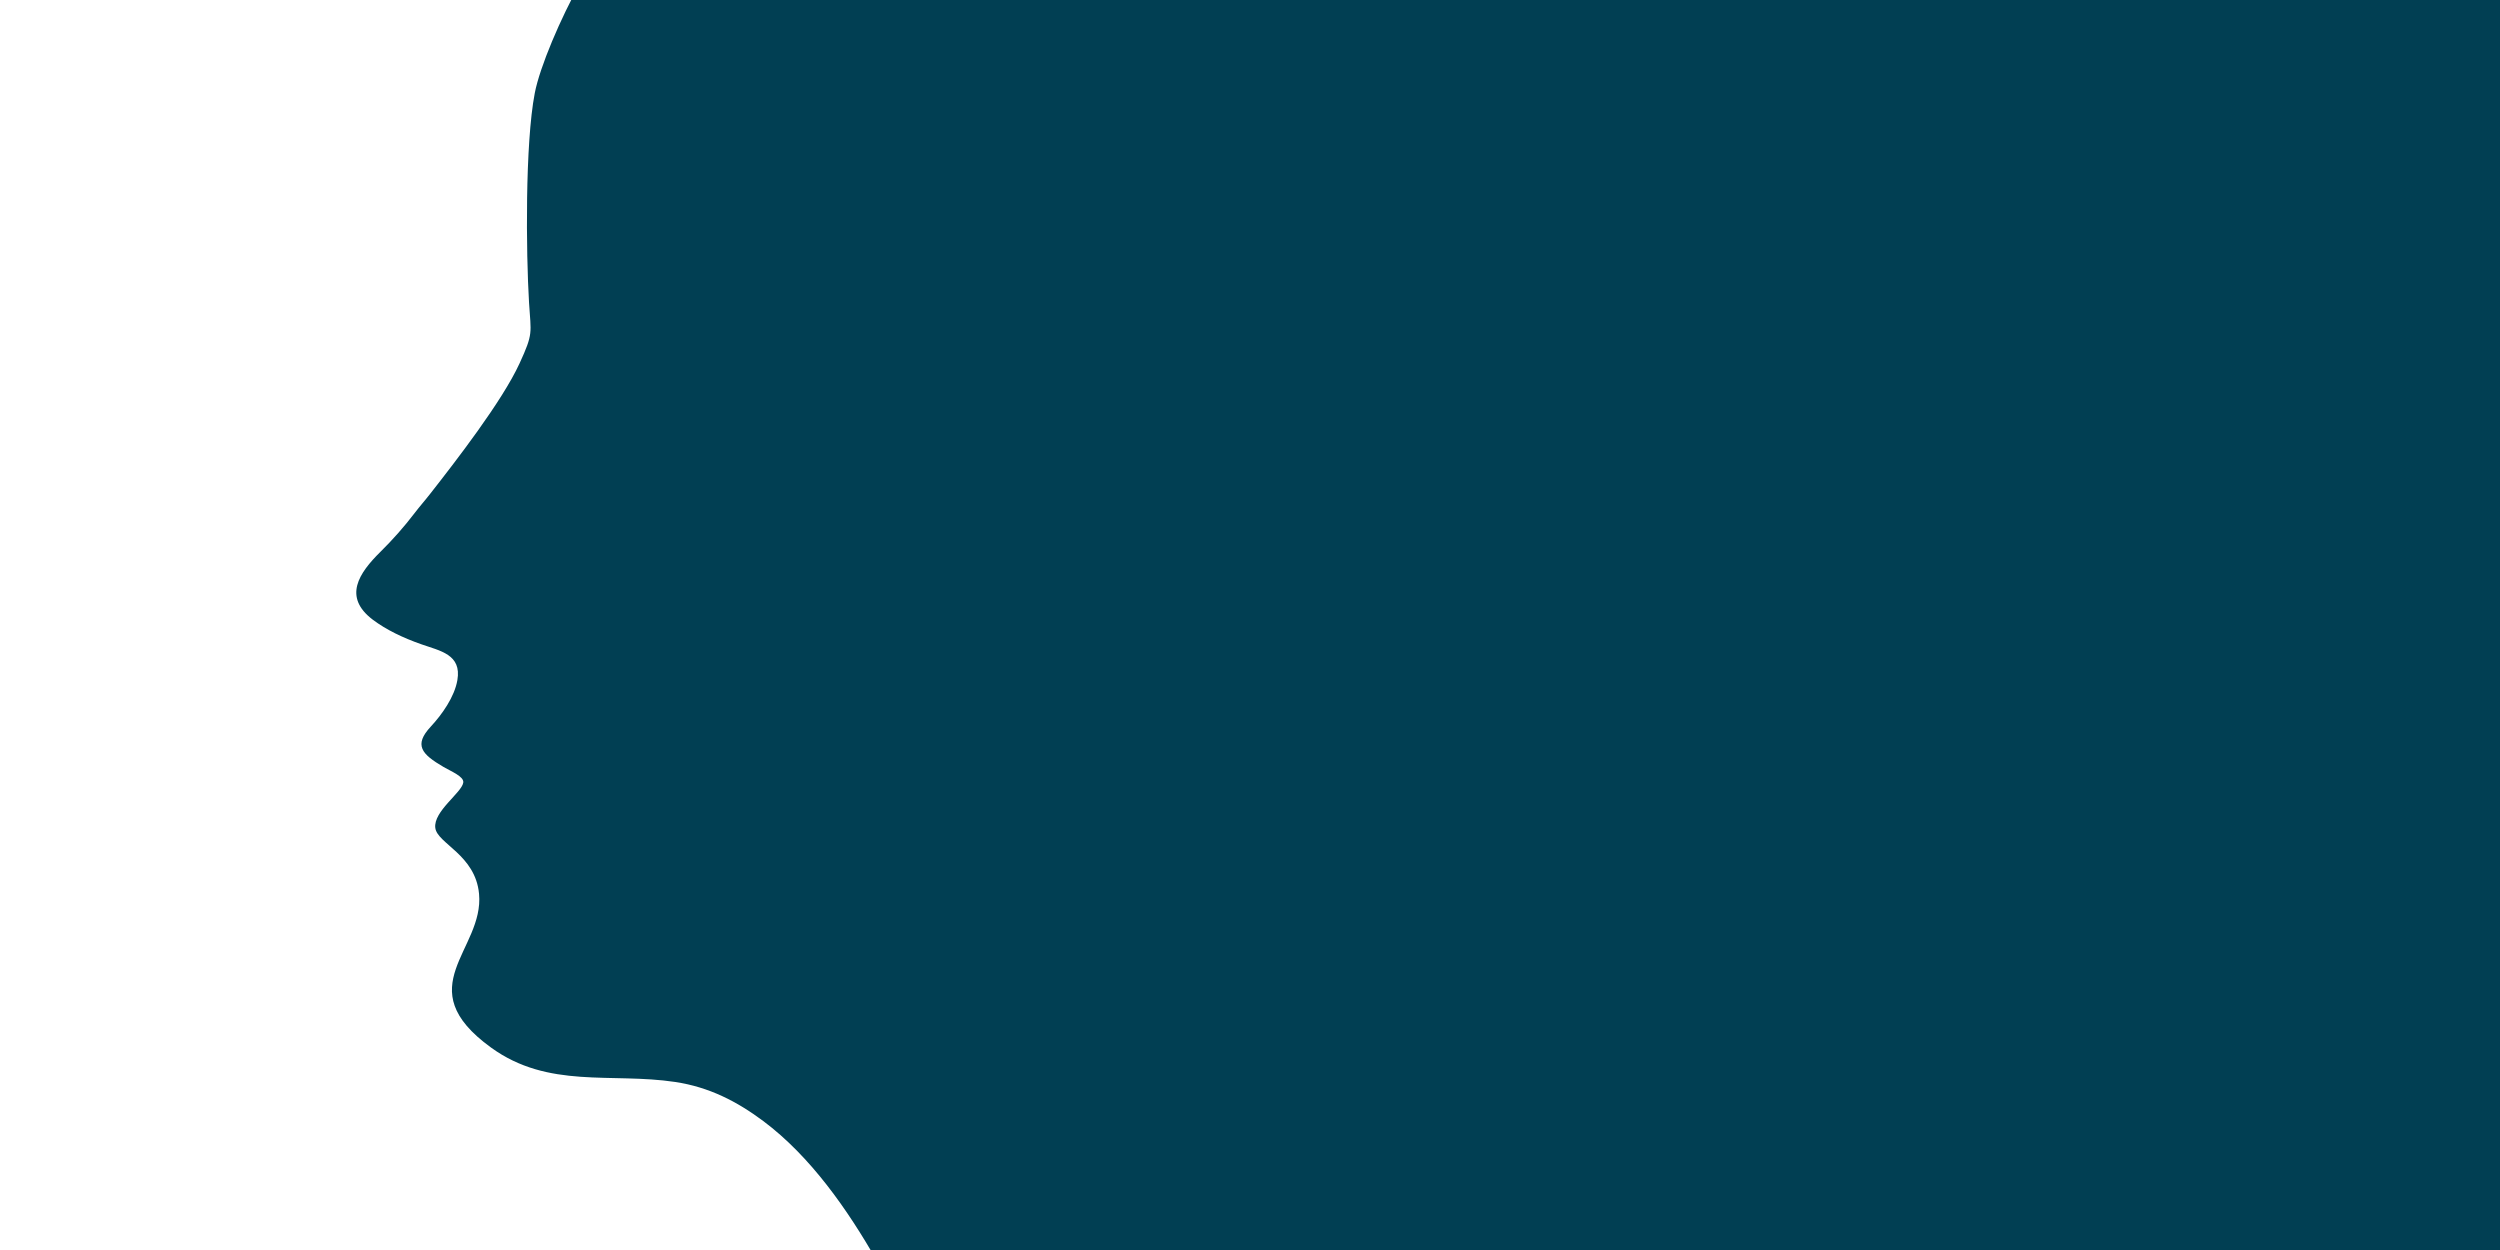
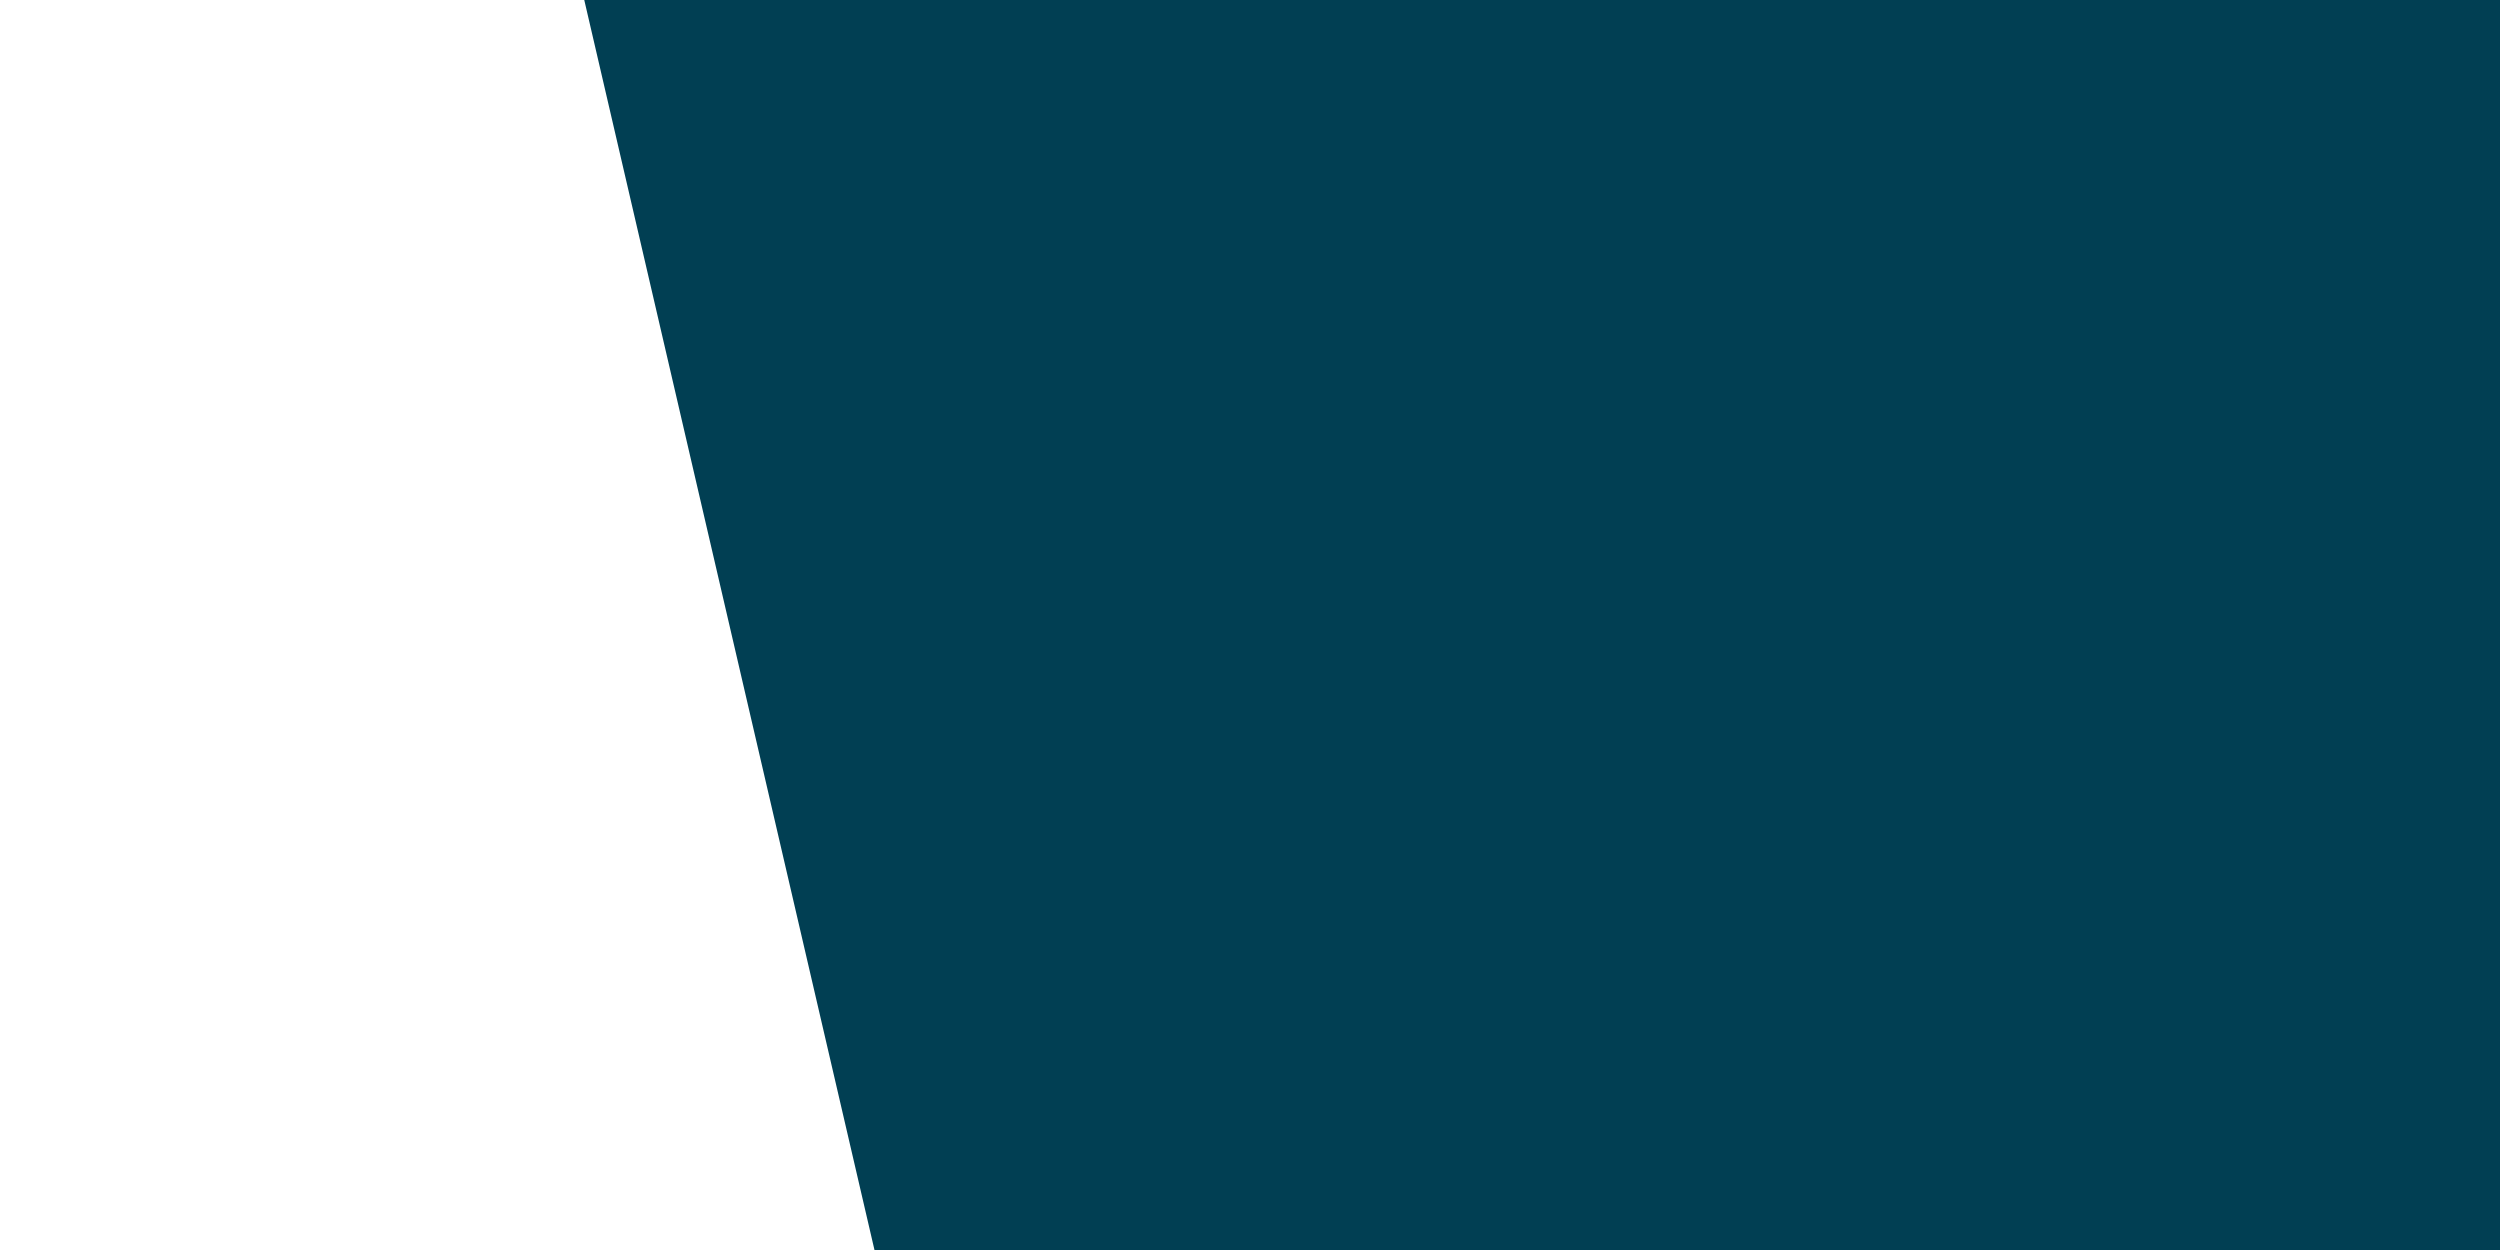
<svg xmlns="http://www.w3.org/2000/svg" xml:space="preserve" width="420mm" height="210mm" style="shape-rendering:geometricPrecision; text-rendering:geometricPrecision; image-rendering:optimizeQuality; fill-rule:evenodd; clip-rule:evenodd" viewBox="0 0 42000 21000">
  <defs>
    <style type="text/css">  .fil0 {fill:#013F53}  </style>
  </defs>
  <g id="Слой_x0020_1">
-     <path class="fil0" d="M9749 -287l32749 0 0 21475 -27763 0c-495,-866 -1116,-1759 -1913,-2355 -440,-328 -907,-570 -1479,-656 -1073,-161 -2130,122 -3095,-579 -1398,-1014 -111,-1636 -200,-2582 -61,-656 -702,-844 -735,-1107 -35,-278 446,-593 470,-762 15,-101 -205,-188 -333,-263 -368,-215 -502,-366 -213,-677 190,-204 399,-500 447,-781 75,-433 -292,-491 -605,-602 -310,-109 -590,-243 -816,-413 -505,-382 -234,-783 130,-1142 209,-207 390,-411 570,-646 89,-117 179,-217 271,-336 413,-527 1201,-1543 1494,-2181 235,-511 192,-503 160,-1018 -51,-848 -68,-2672 96,-3523 84,-441 437,-1266 765,-1852z" />
+     <path class="fil0" d="M9749 -287l32749 0 0 21475 -27763 0z" />
  </g>
</svg>